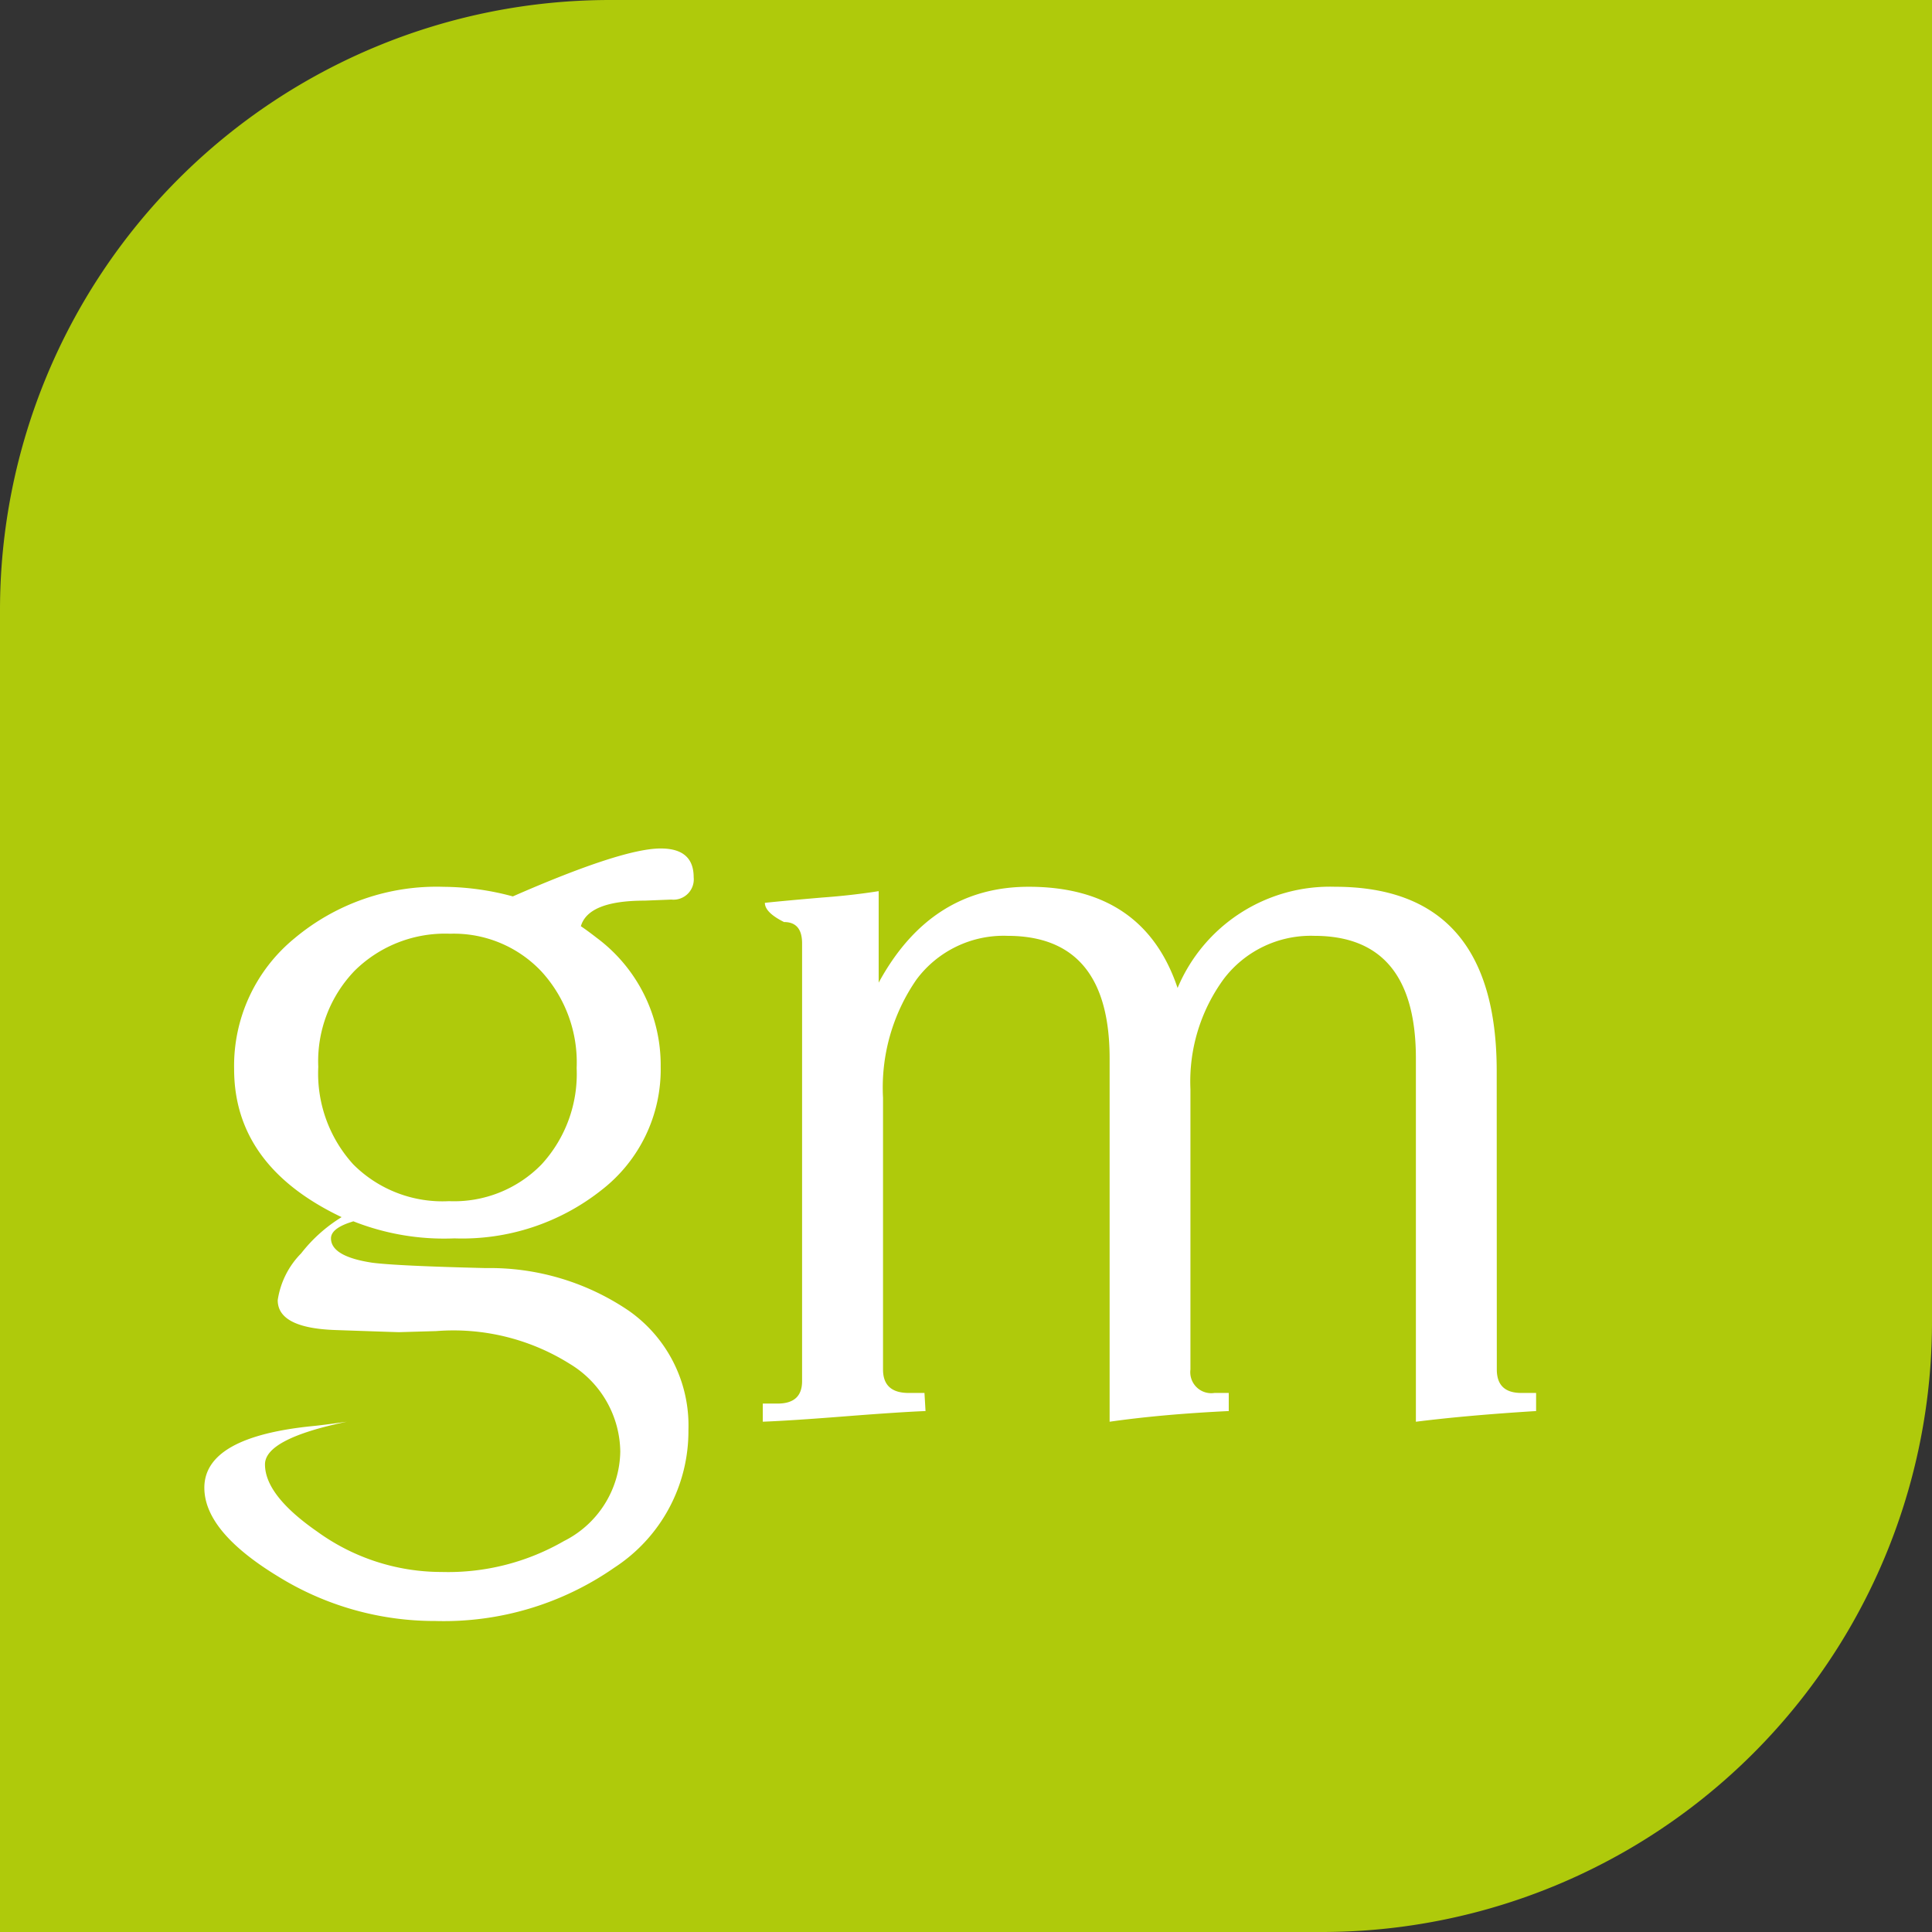
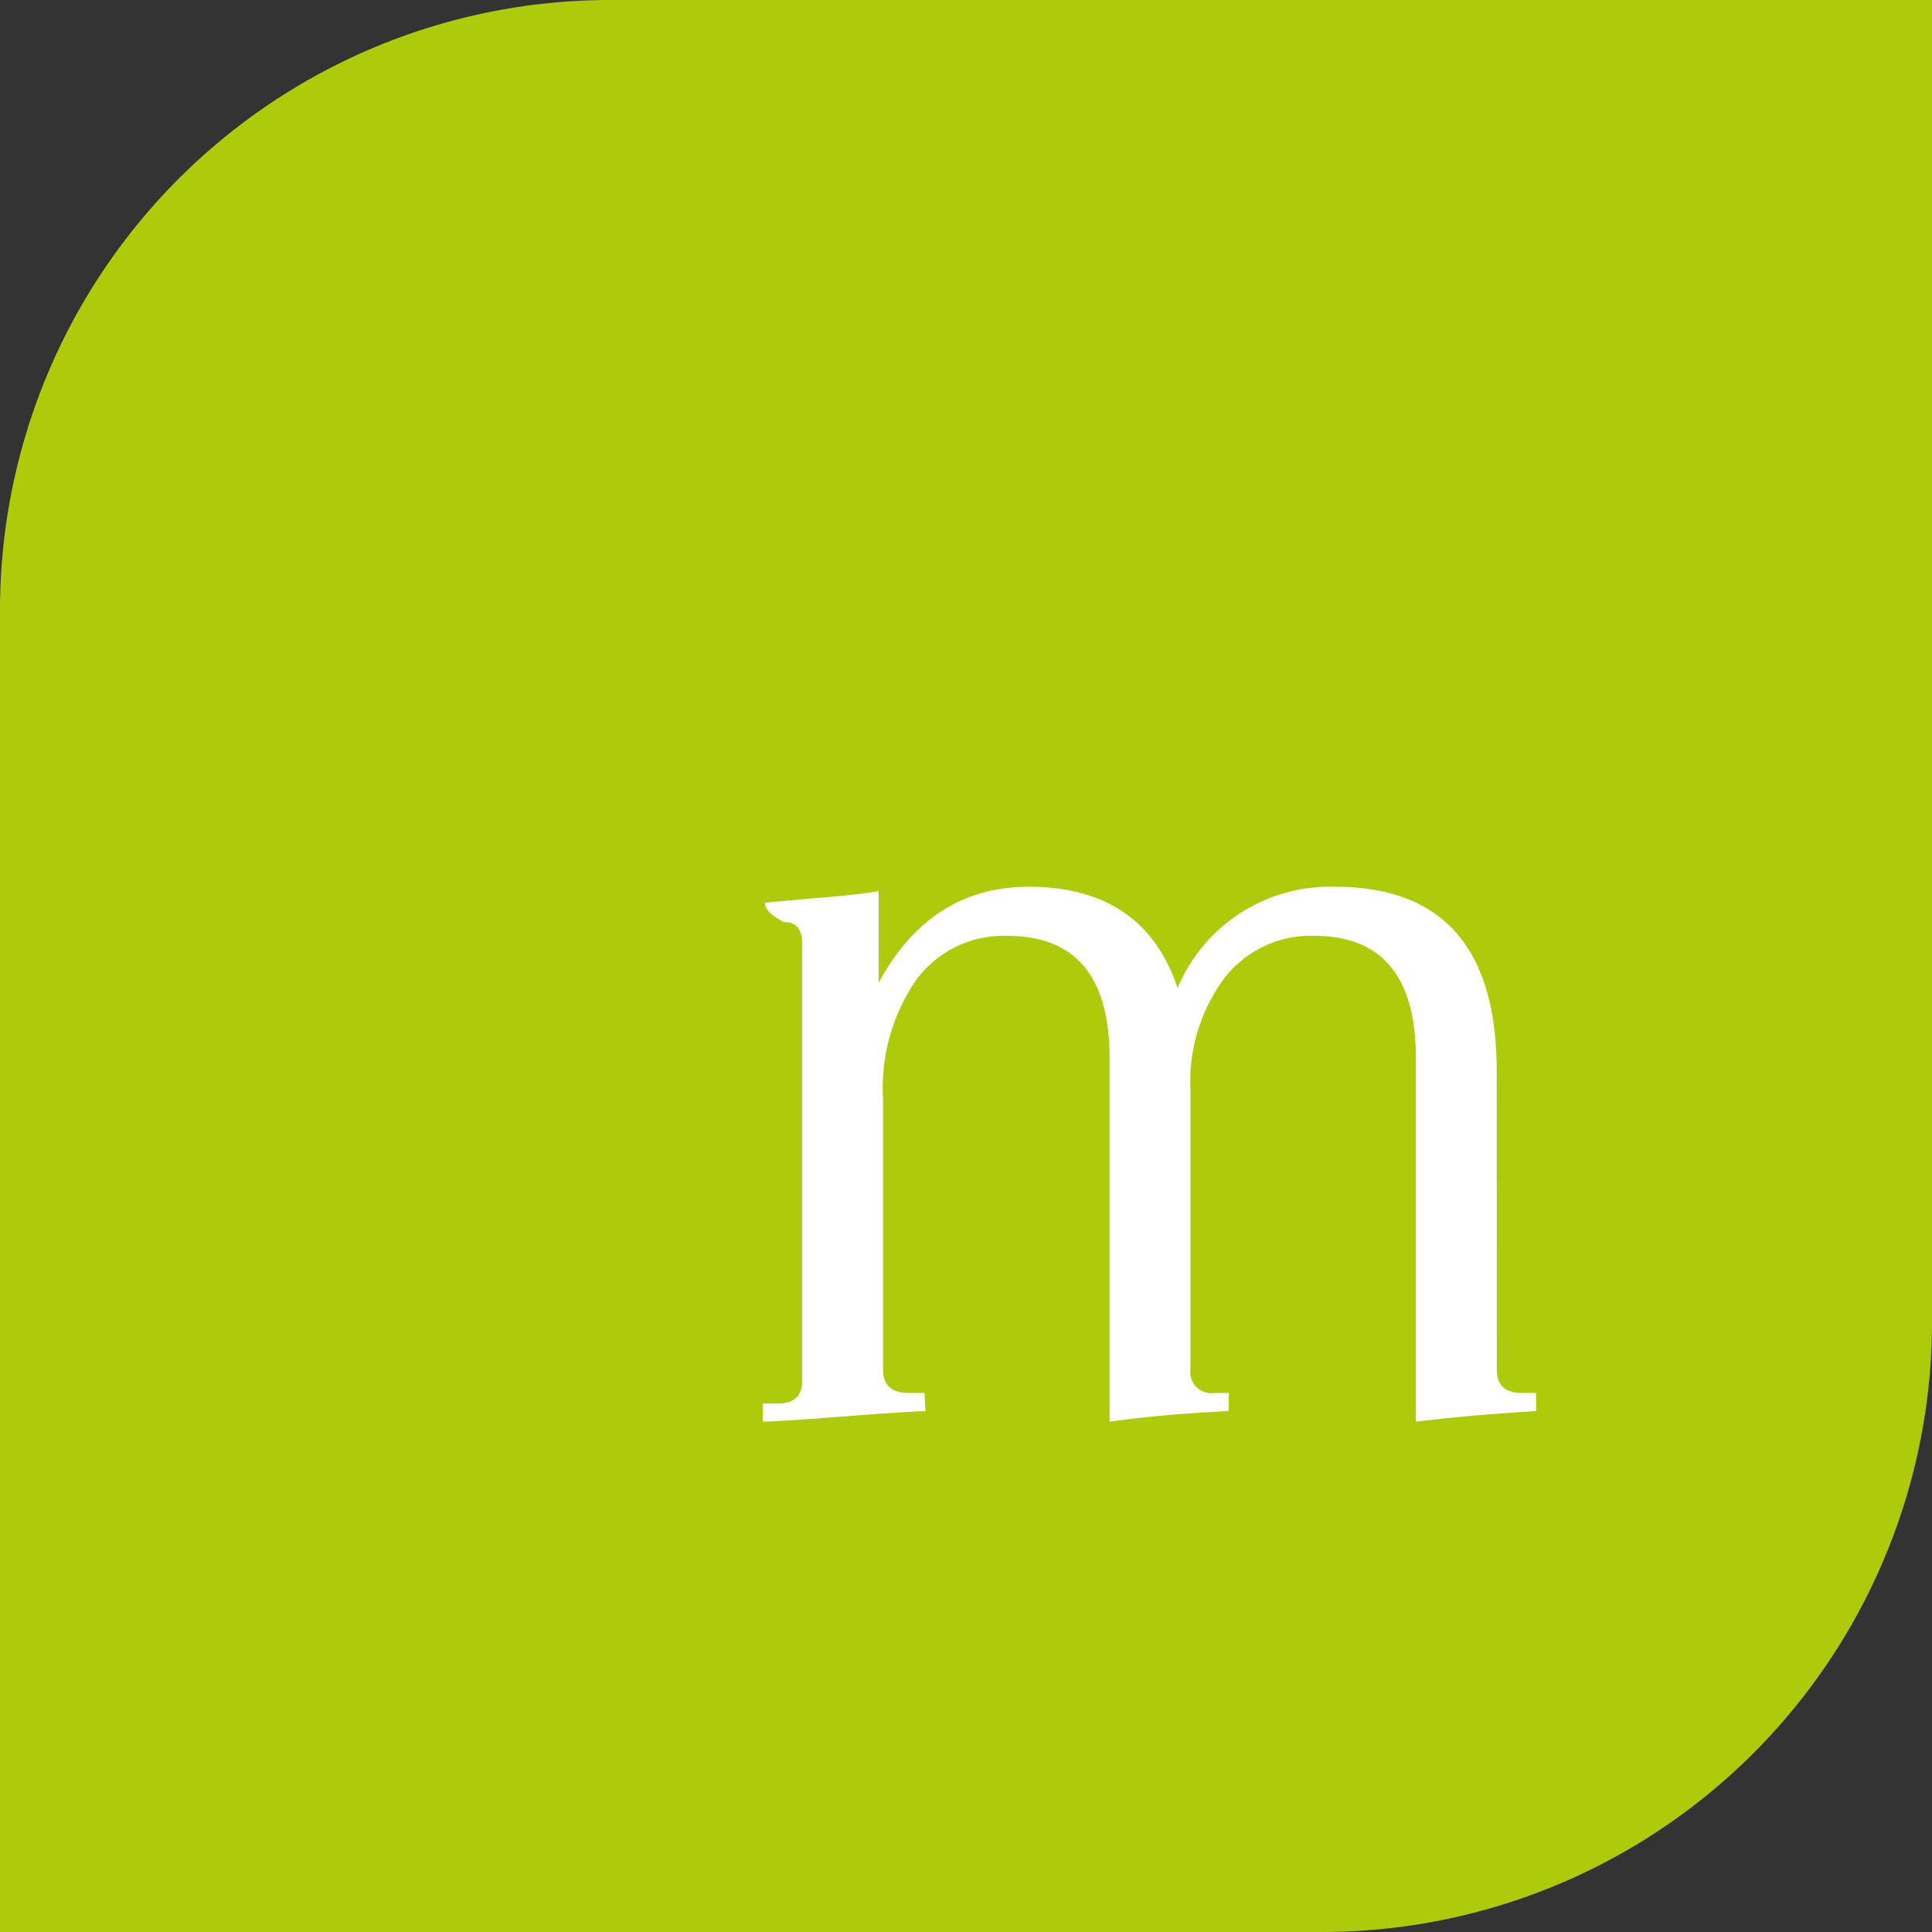
<svg xmlns="http://www.w3.org/2000/svg" width="95" height="95" viewBox="0 0 95 95">
  <rect x="0" y="0" width="95" height="95" fill="#333333" stroke="none" />
  <g id="Group_5916" data-name="Group 5916" transform="translate(-11493 -5346)">
    <path id="Rectangle_1857" data-name="Rectangle 1857" d="M30,0H95a0,0,0,0,1,0,0V65A30,30,0,0,1,65,95H0a0,0,0,0,1,0,0V30A30,30,0,0,1,30,0Z" transform="translate(11493 5346)" fill="#afca0b" />
    <g id="Group_5915" data-name="Group 5915" transform="translate(-13 141)">
      <g id="Group_867" data-name="Group 867" transform="translate(11516.048 5246.723)">
-         <path id="Path_769" data-name="Path 769" d="M.614,4.56A8.1,8.1,0,0,1,3.571-1.858,10.877,10.877,0,0,1,10.919-4.4a13.274,13.274,0,0,1,3.4.471q5.388-2.358,7.272-2.357,1.62,0,1.62,1.413a1,1,0,0,1-1.1,1.1l-1.308.052q-2.773,0-3.139,1.258.315.21.786.576a7.8,7.8,0,0,1,3.139,6.338,7.5,7.5,0,0,1-2.9,6.052,11.032,11.032,0,0,1-7.243,2.383,12.124,12.124,0,0,1-4.969-.839l-.159.053q-.941.313-.941.785,0,.893,2.04,1.2,1.256.158,5.572.262a12.148,12.148,0,0,1,7.035,2.1,6.888,6.888,0,0,1,2.929,5.867,8,8,0,0,1-3.635,6.758A14.676,14.676,0,0,1,10.5,31.7a14.616,14.616,0,0,1-7.741-2.2Q-.848,27.3-.85,25.149q0-2.513,5.387-3.039c.348-.035.889-.105,1.623-.209Q2.131,22.737,2.132,24q0,1.519,2.562,3.3a10.412,10.412,0,0,0,6.121,1.99,11.406,11.406,0,0,0,6.015-1.519,5.011,5.011,0,0,0,2.772-4.4,5.109,5.109,0,0,0-2.459-4.3,10.77,10.77,0,0,0-6.592-1.626l-1.83.053q-.106,0-3.137-.105-2.825-.1-2.826-1.467A4.134,4.134,0,0,1,3.91,13.623,7.476,7.476,0,0,1,5.9,11.842Q.614,9.326.614,4.56M11.233-2.094A6.326,6.326,0,0,0,6.552-.286a6.417,6.417,0,0,0-1.8,4.74A6.643,6.643,0,0,0,6.474,9.249a6.194,6.194,0,0,0,4.707,1.807,6,6,0,0,0,4.55-1.807,6.578,6.578,0,0,0,1.726-4.74A6.617,6.617,0,0,0,15.705-.26a5.921,5.921,0,0,0-4.473-1.834" transform="translate(0.85 6.284)" fill="#fff" />
-       </g>
+         </g>
      <g id="Group_868" data-name="Group 868" transform="translate(11543.51 5248.608)">
        <path id="Path_770" data-name="Path 770" d="M15.143,9.98q0,1.152,1.2,1.153h.732v.89q-3.4.21-5.911.525V-5.318q0-6.023-4.991-6.026a5.373,5.373,0,0,0-4.442,2.1A8.536,8.536,0,0,0,.078-3.8V9.98a1.033,1.033,0,0,0,1.184,1.153h.7v.89q-3.3.158-5.858.525V-5.318q0-6.023-5.021-6.026A5.341,5.341,0,0,0-13.39-9.2,9.335,9.335,0,0,0-15.038-3.38V9.98q0,1.152,1.256,1.153H-13l.052.89q-1.308.052-3.976.262t-4.026.262v-.892h.732q1.2,0,1.2-1.1V-10.976q0-1.048-.889-1.047-.941-.471-.941-.944.941-.1,2.824-.261,1.463-.106,2.772-.314v4.5q2.561-4.714,7.376-4.715,5.649,0,7.322,4.977a8.125,8.125,0,0,1,7.741-4.977q7.949,0,7.951,9.063Z" transform="translate(20.948 13.753)" fill="#fff" />
      </g>
    </g>
  </g>
</svg>